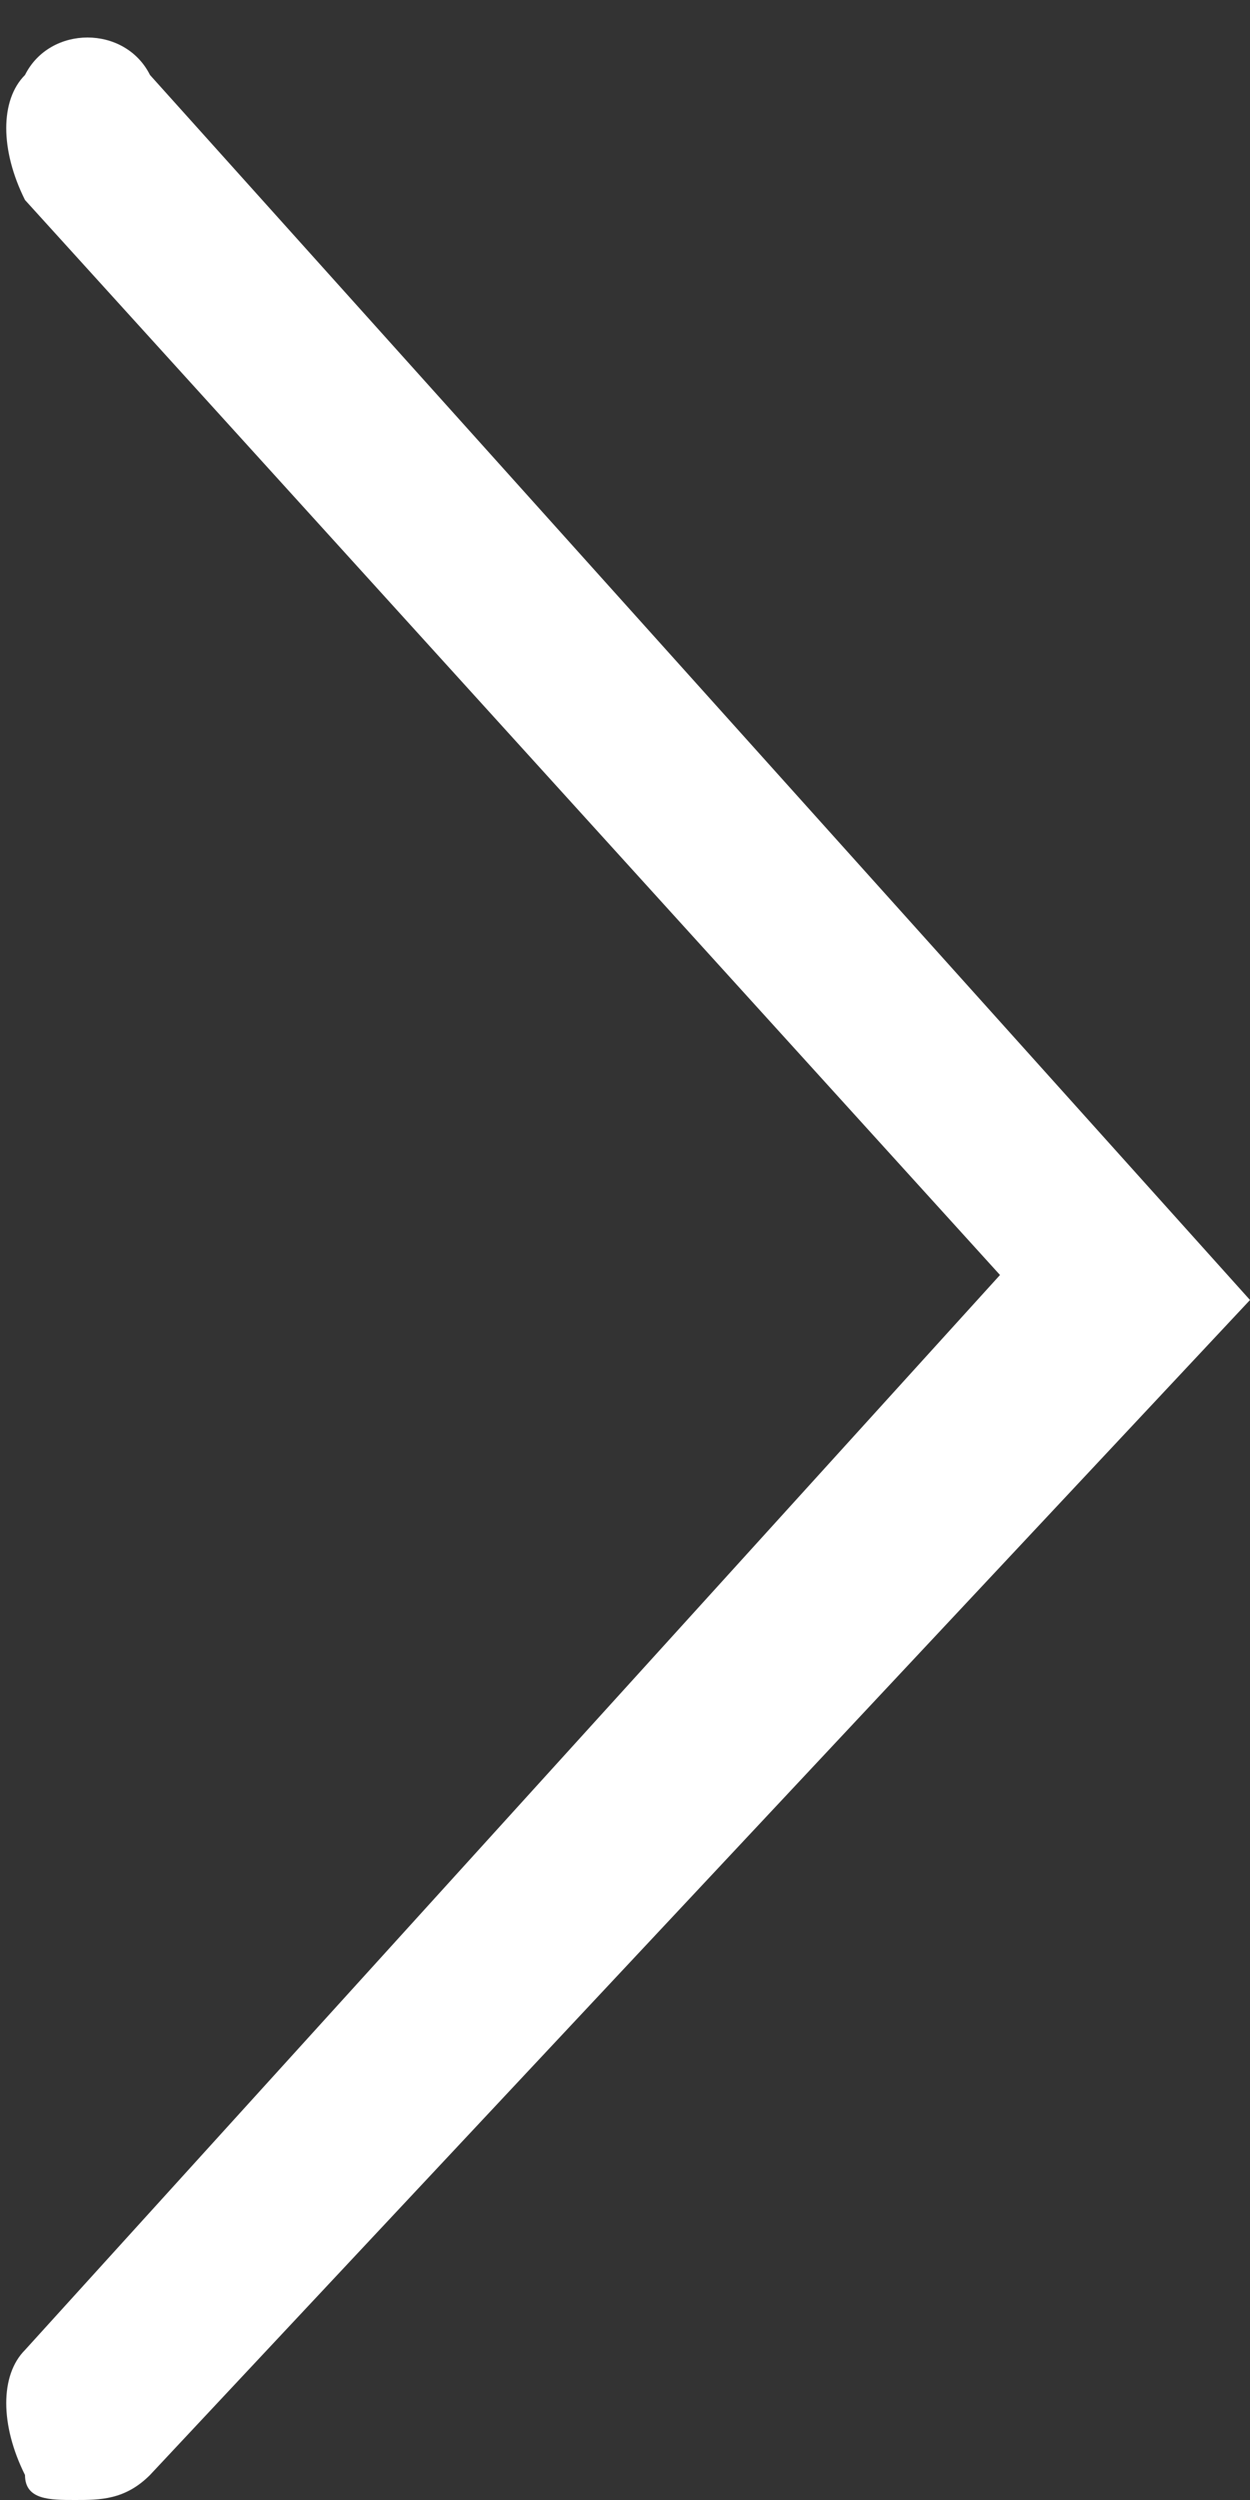
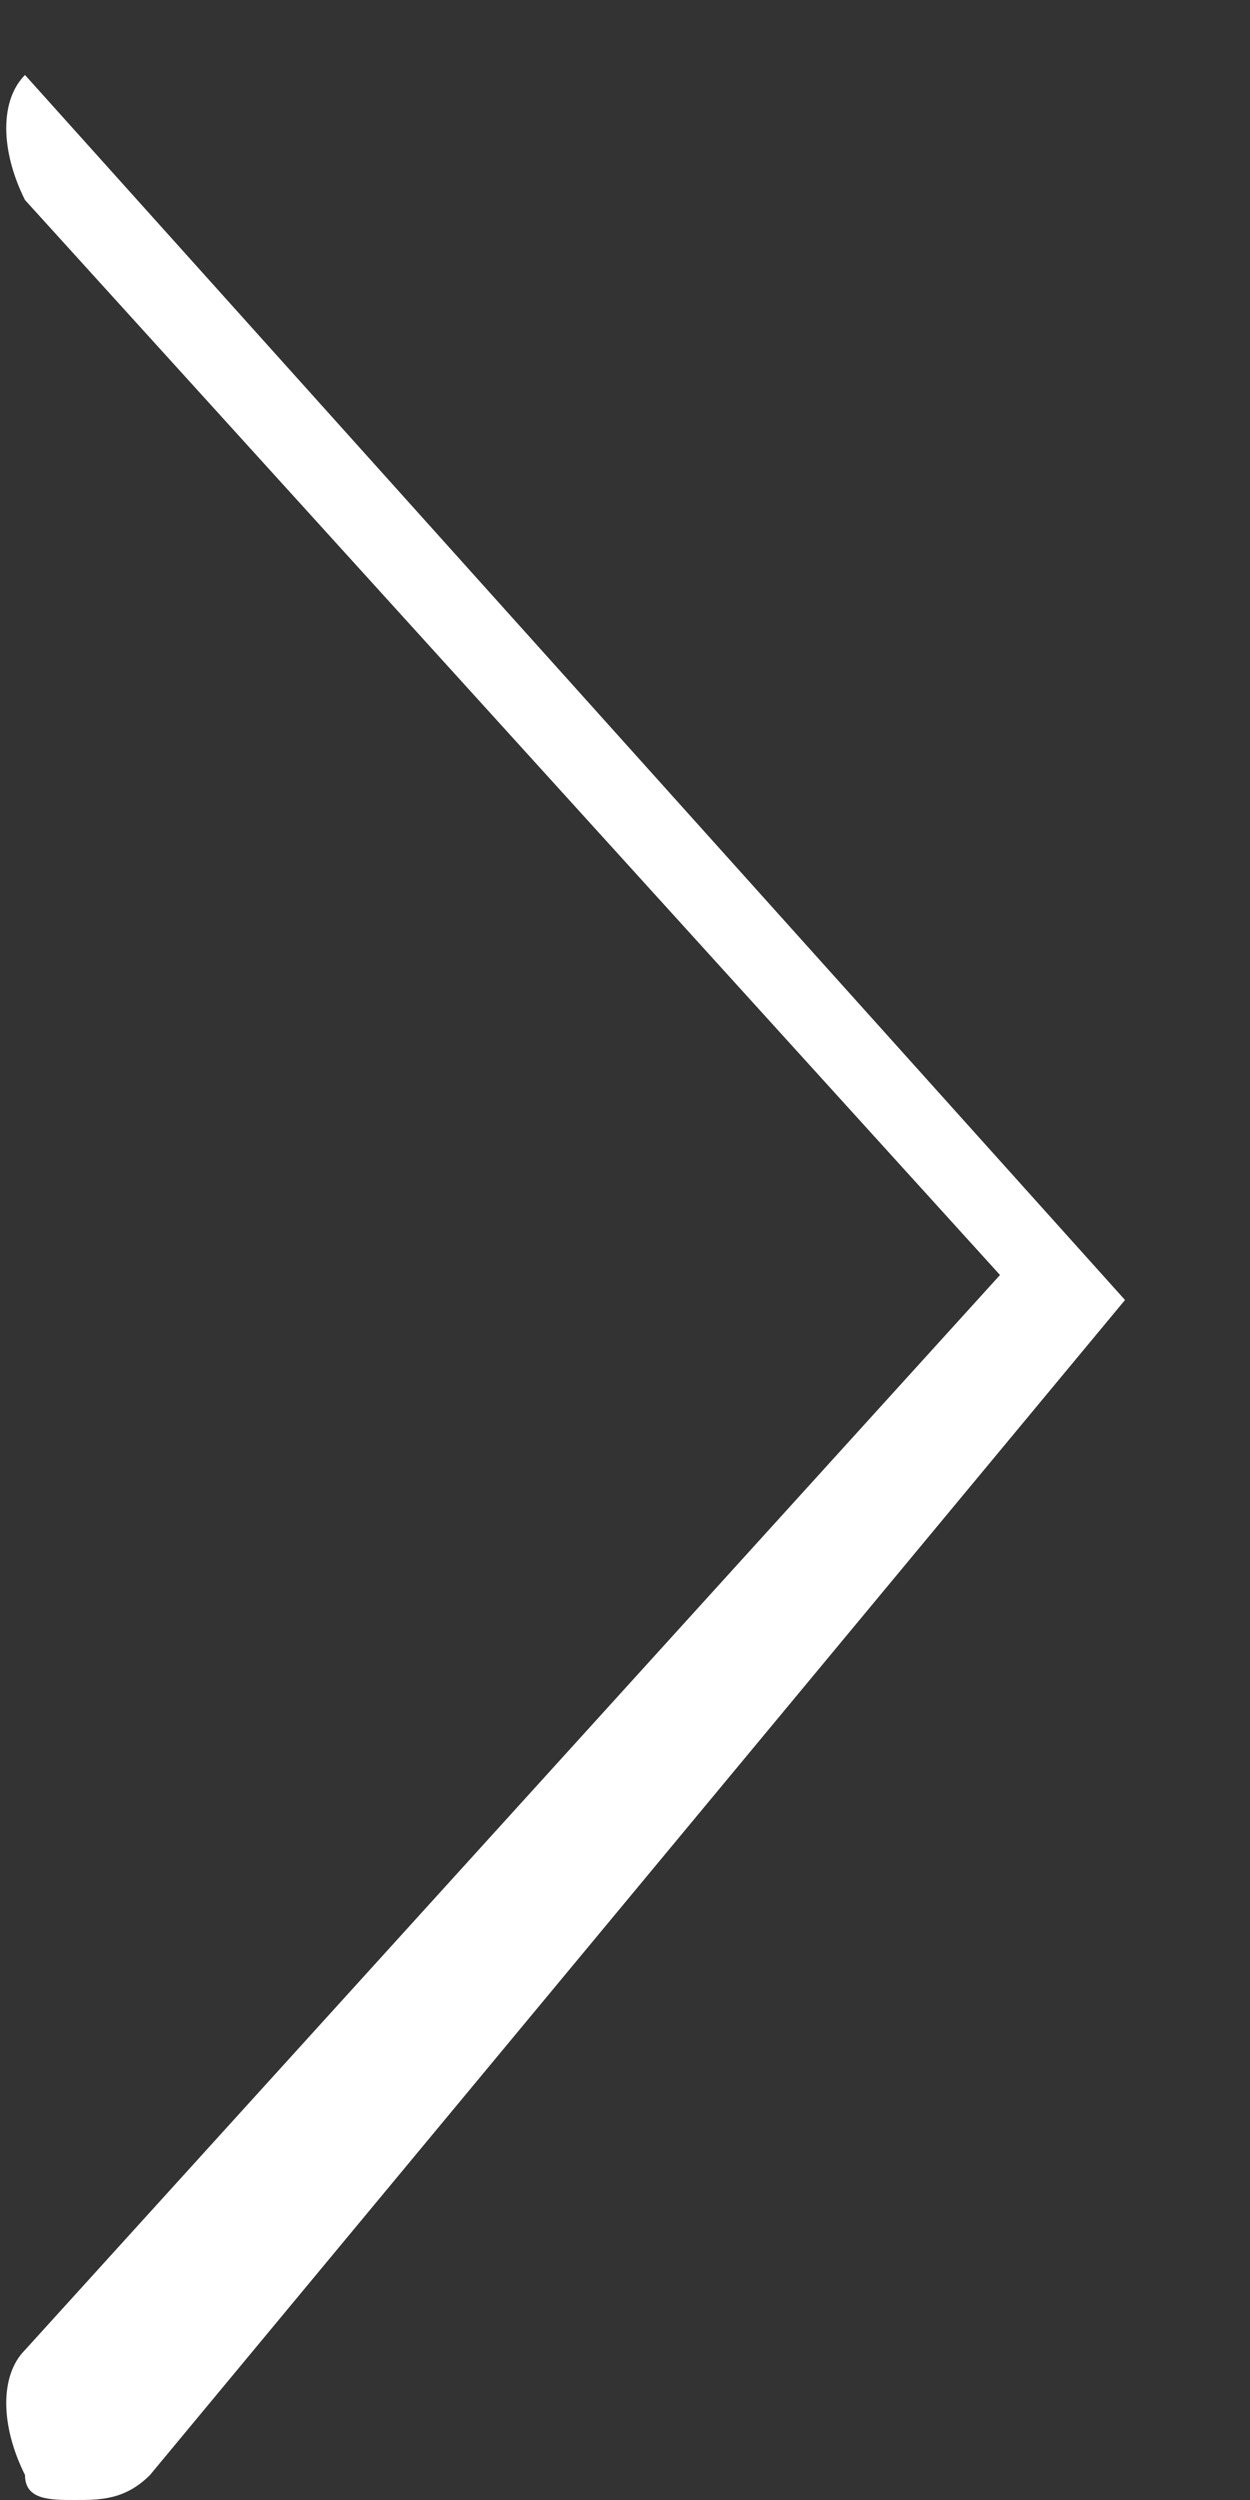
<svg xmlns="http://www.w3.org/2000/svg" version="1.1" id="レイヤー_1" x="0px" y="0px" viewBox="0 0 5 10" style="enable-background:new 0 0 5 10;" xml:space="preserve">
  <rect x="0" y="0" width="5" height="10" fill="#333333" stroke="none" />
  <style type="text/css">
	.st0{fill:#FFFFFF;}
</style>
  <g transform="translate(0.5 0.5)">
-     <path class="st0" d="M-0.2,9.5c-0.1,0-0.2,0-0.2-0.1c-0.1-0.2-0.1-0.4,0-0.5l3.9-4.3l-3.9-4.3c-0.1-0.2-0.1-0.4,0-0.5   c0.1-0.2,0.4-0.2,0.5,0l4.4,4.9L0.1,9.4C0,9.5-0.1,9.5-0.2,9.5z" />
+     <path class="st0" d="M-0.2,9.5c-0.1,0-0.2,0-0.2-0.1c-0.1-0.2-0.1-0.4,0-0.5l3.9-4.3l-3.9-4.3c-0.1-0.2-0.1-0.4,0-0.5   l4.4,4.9L0.1,9.4C0,9.5-0.1,9.5-0.2,9.5z" />
  </g>
</svg>